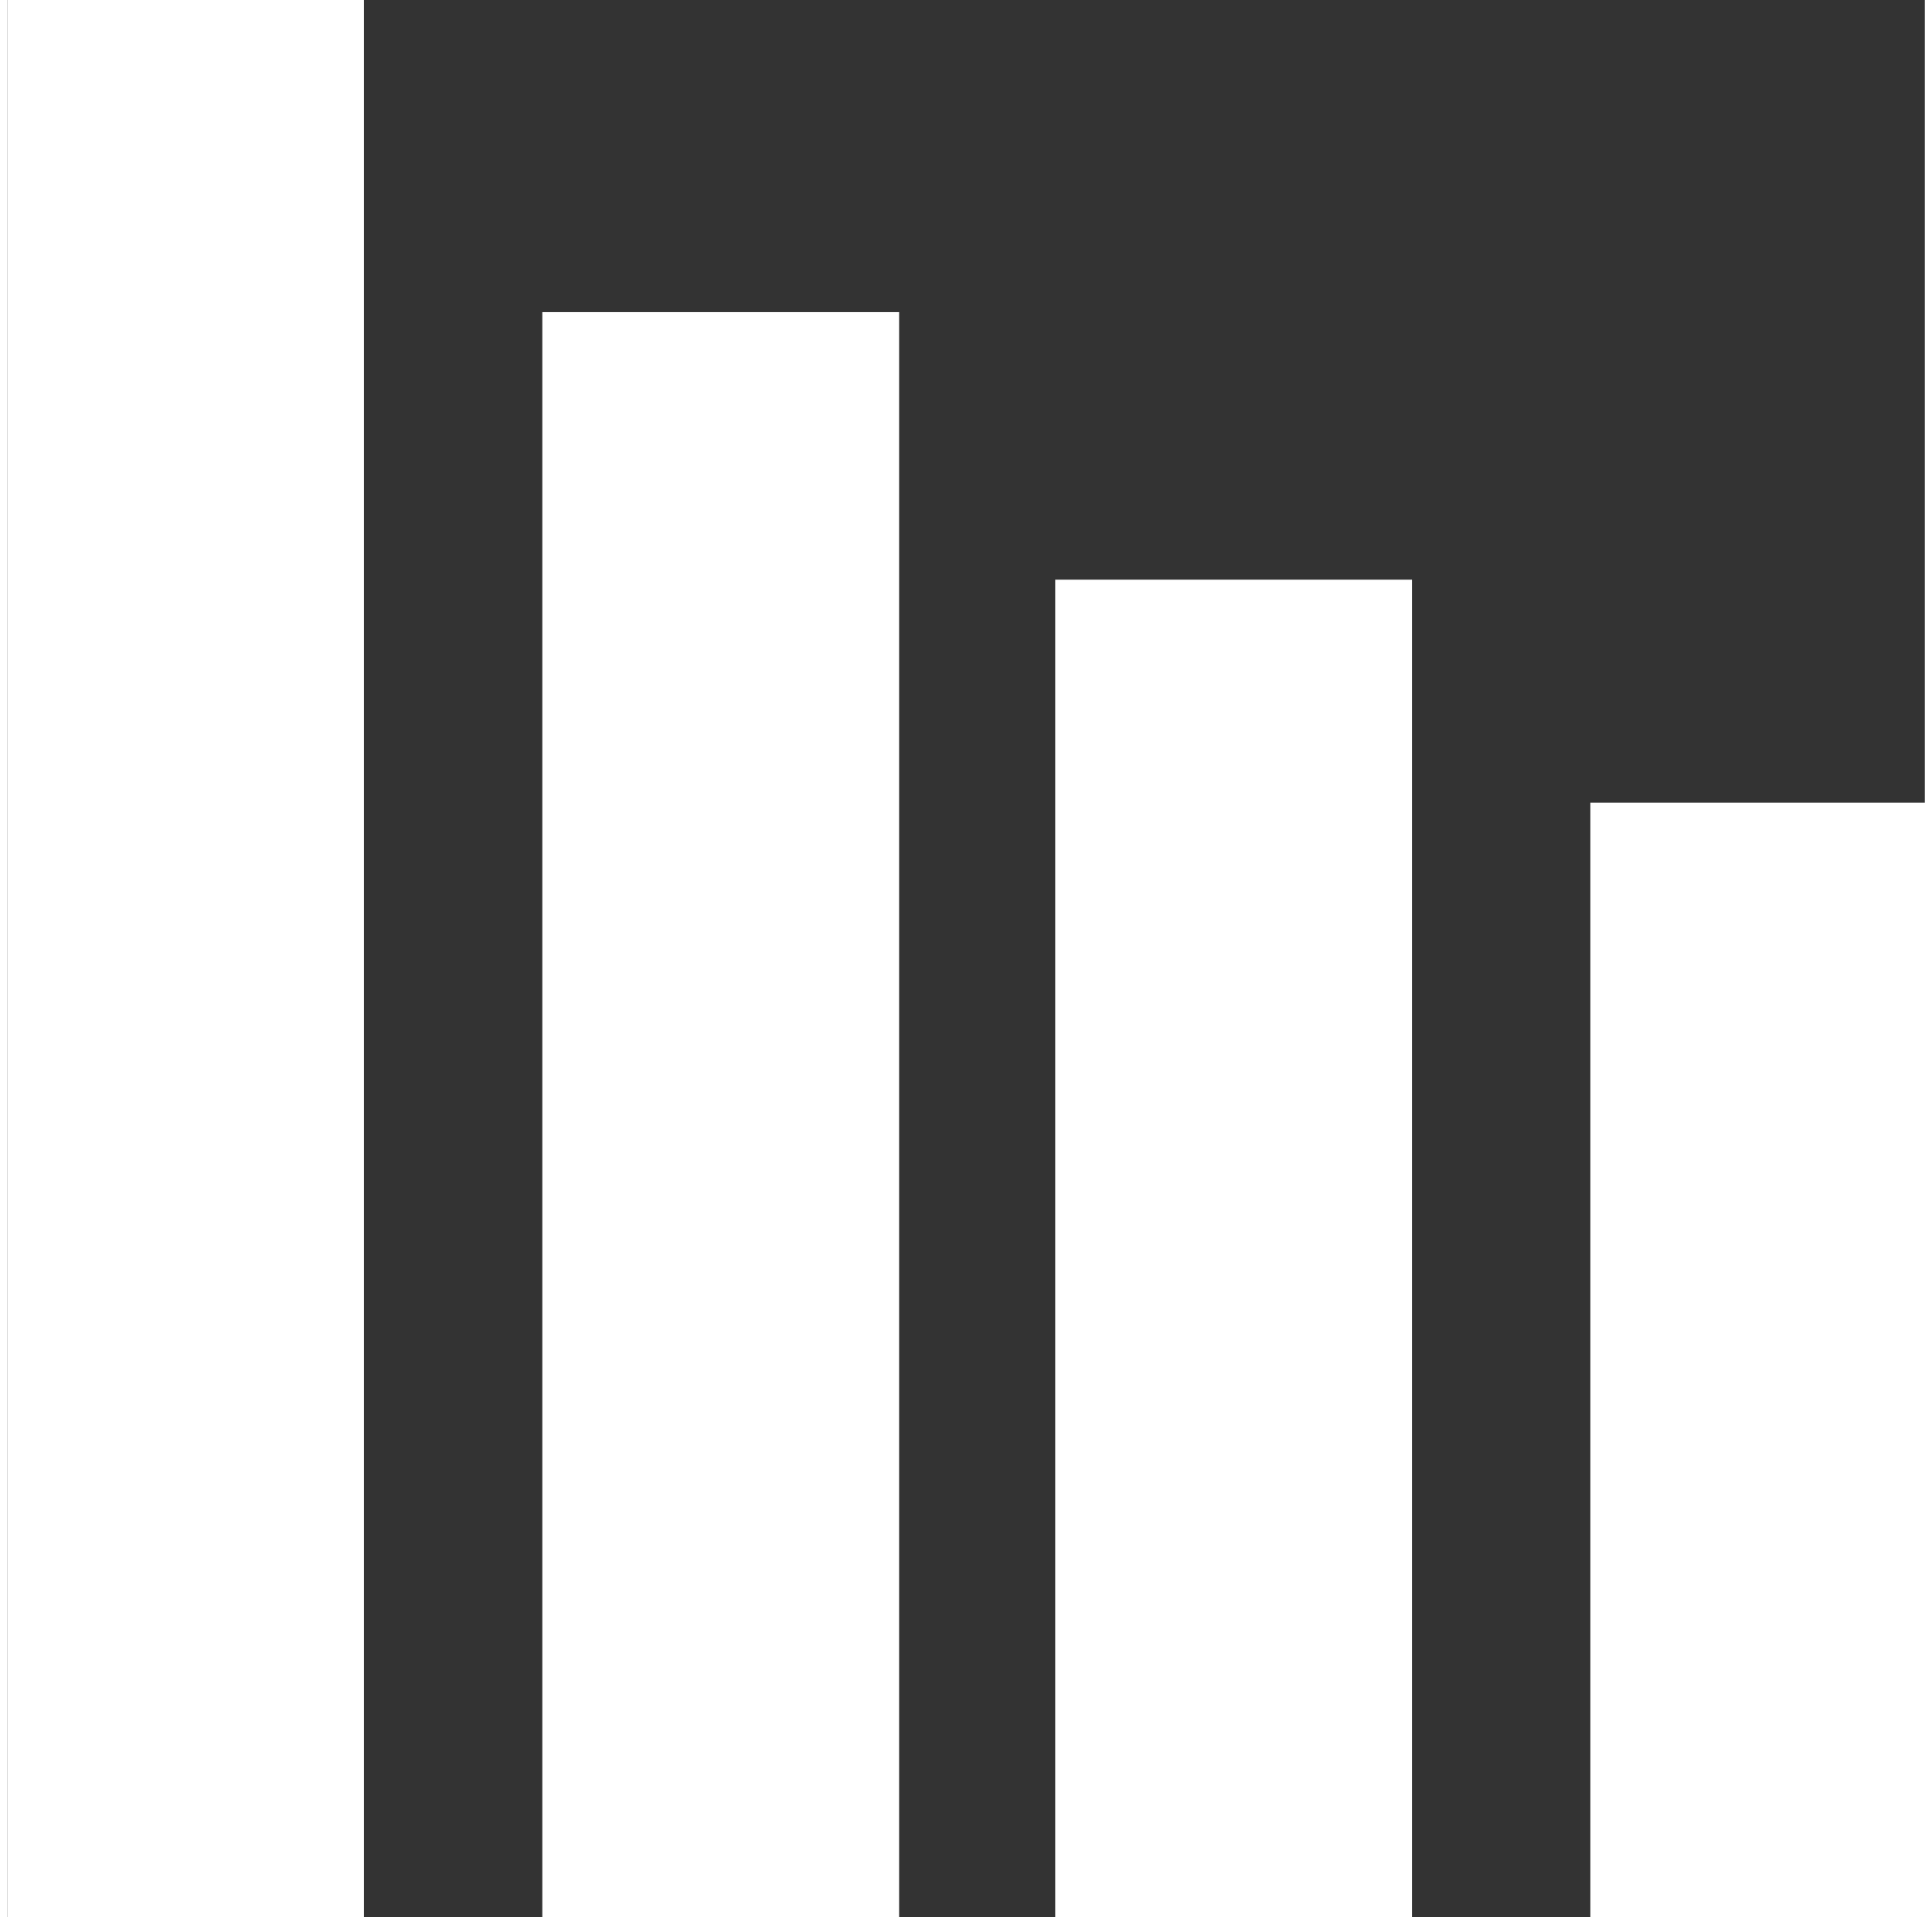
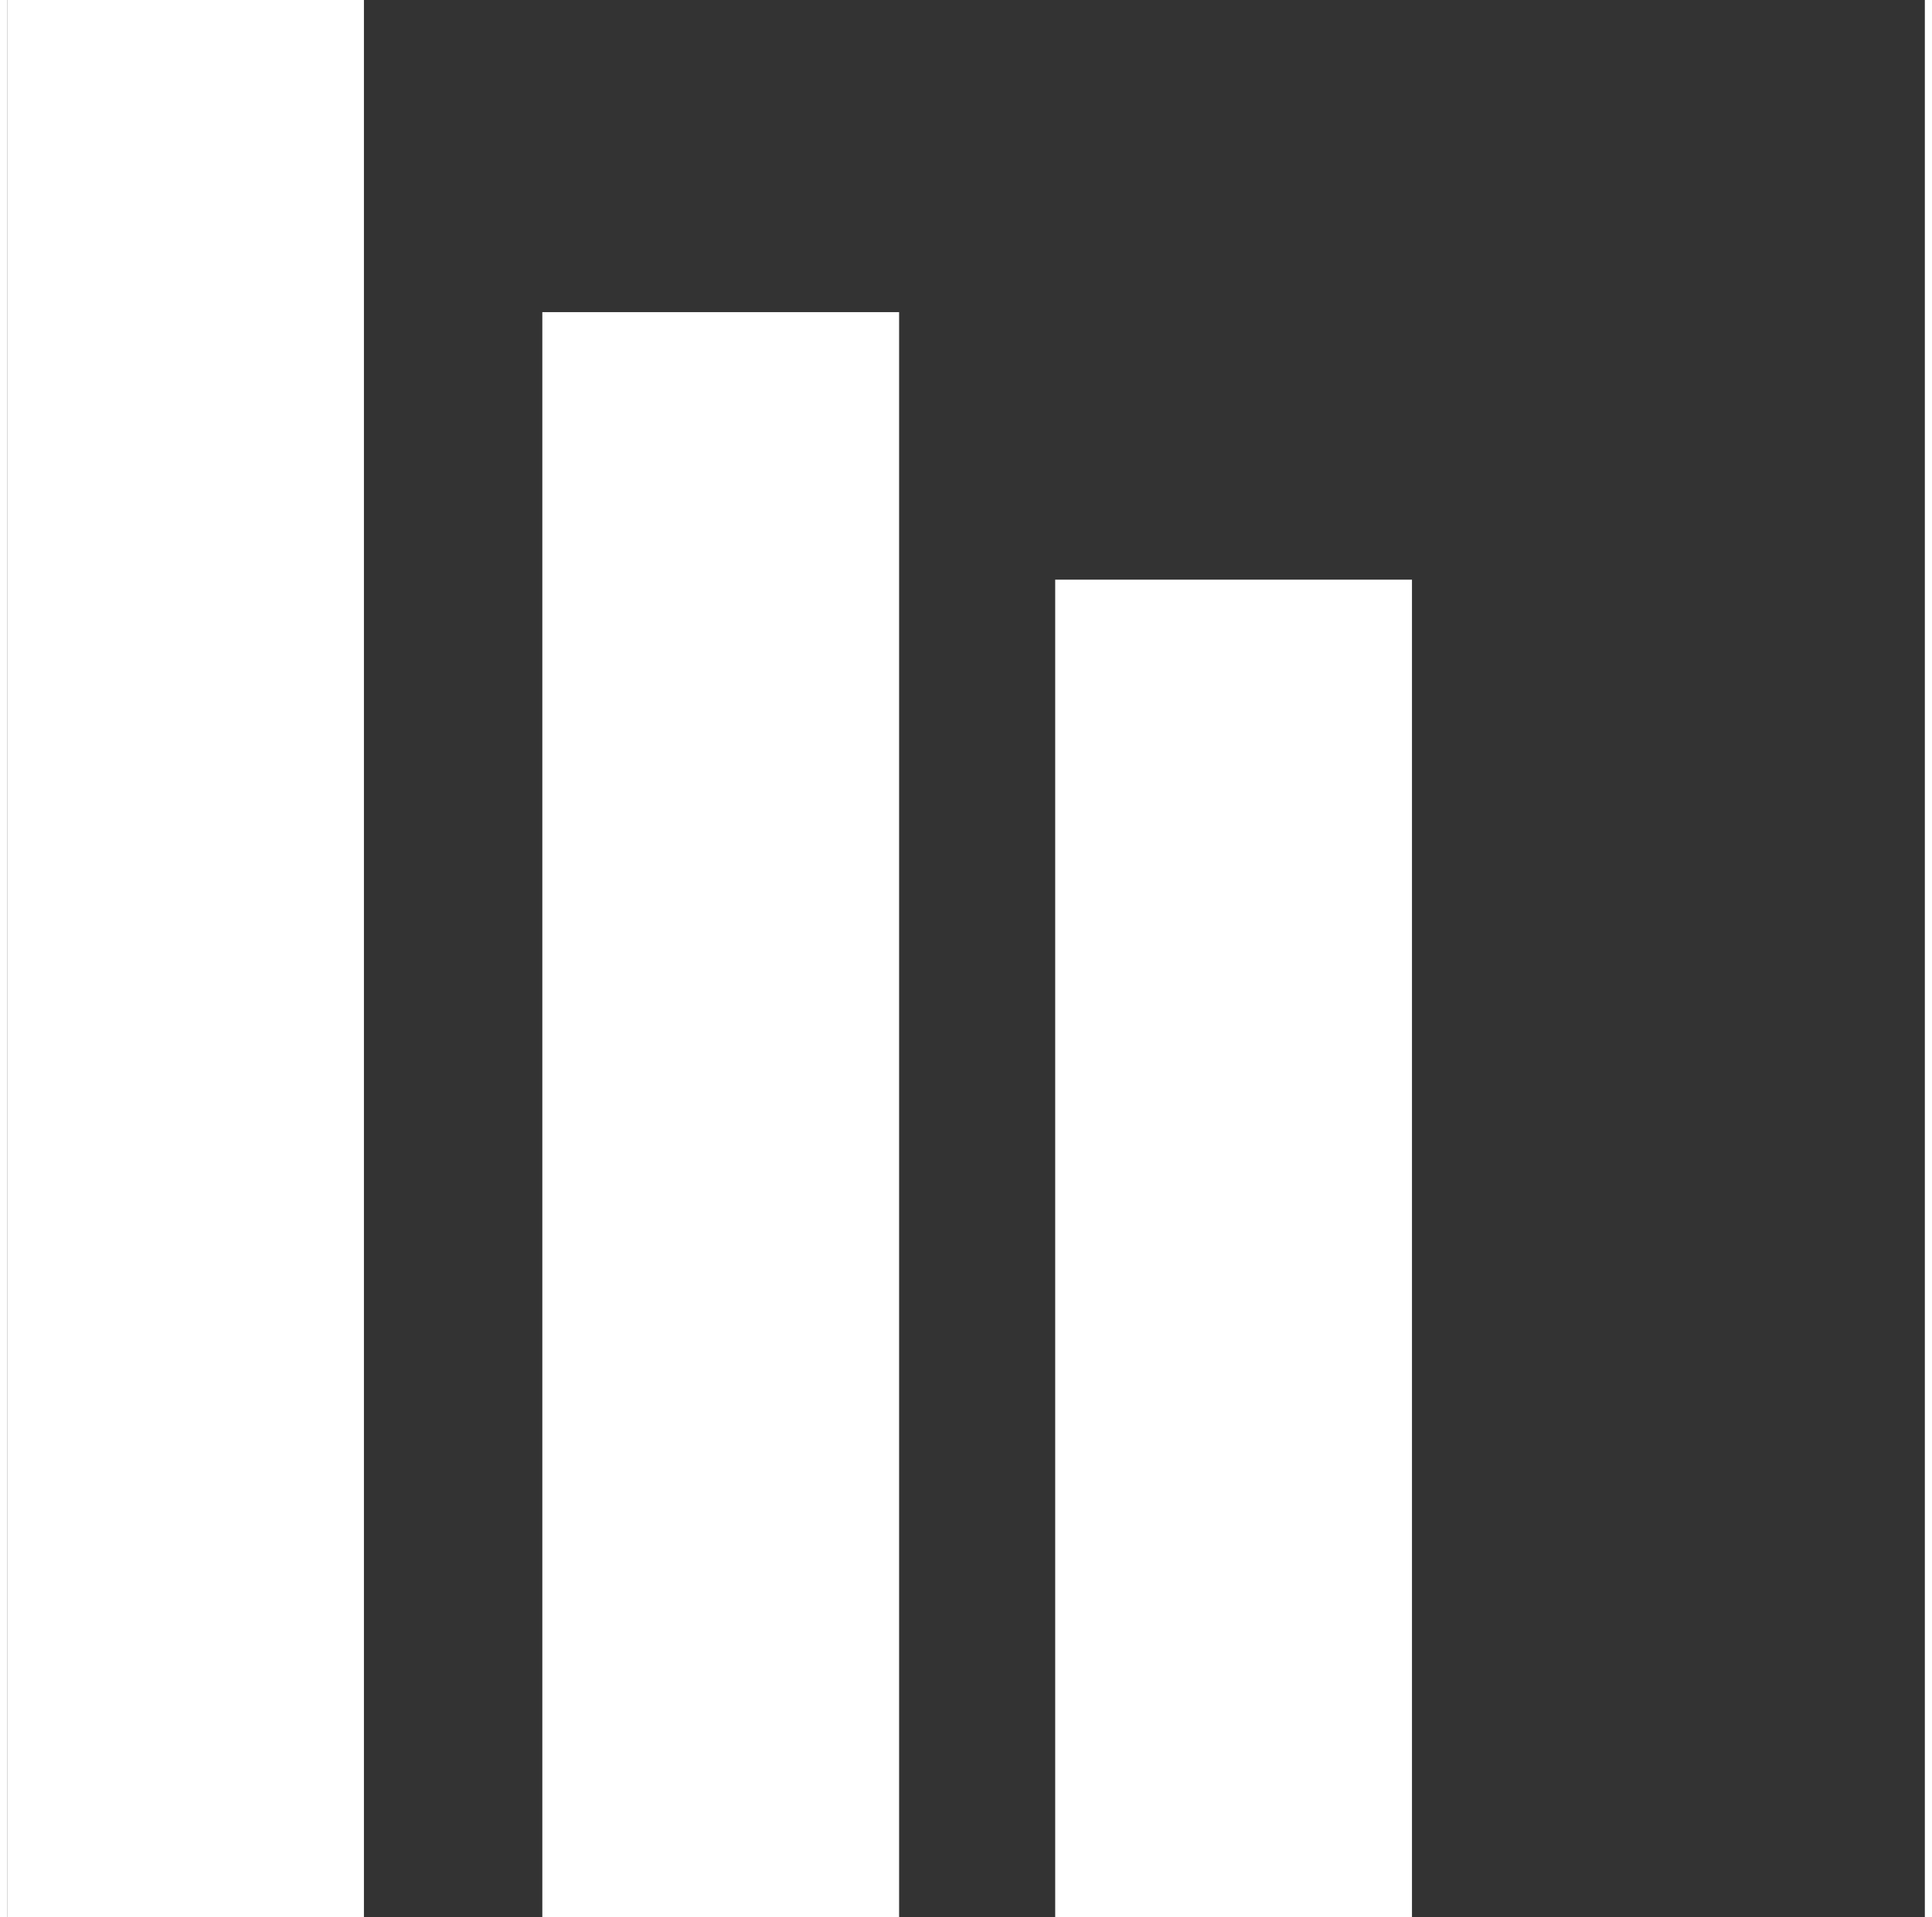
<svg xmlns="http://www.w3.org/2000/svg" xml:space="preserve" width="0.54in" height="0.536in" style="shape-rendering:geometricPrecision; text-rendering:geometricPrecision; image-rendering:optimizeQuality; fill-rule:evenodd; clip-rule:evenodd" viewBox="0 0 0.086 0.086">
  <rect x="0" y="0" width="0.086" height="0.086" fill="#333333" stroke="none" />
  <defs>
    <style type="text/css">
   
    .fil0 {fill:white}
   
  </style>
  </defs>
  <g id="Layer_x0020_1">
    <g id="_95931880">
      <rect id="_92746008" class="fil0" width="0.016" height="0.086" />
      <rect id="_96869144" class="fil0" x="0.024" y="0.014" width="0.016" height="0.072" />
      <rect id="_95936512" class="fil0" x="0.047" y="0.026" width="0.016" height="0.06" />
-       <rect id="_94429312" class="fil0" x="0.071" y="0.036" width="0.016" height="0.05" />
    </g>
  </g>
</svg>